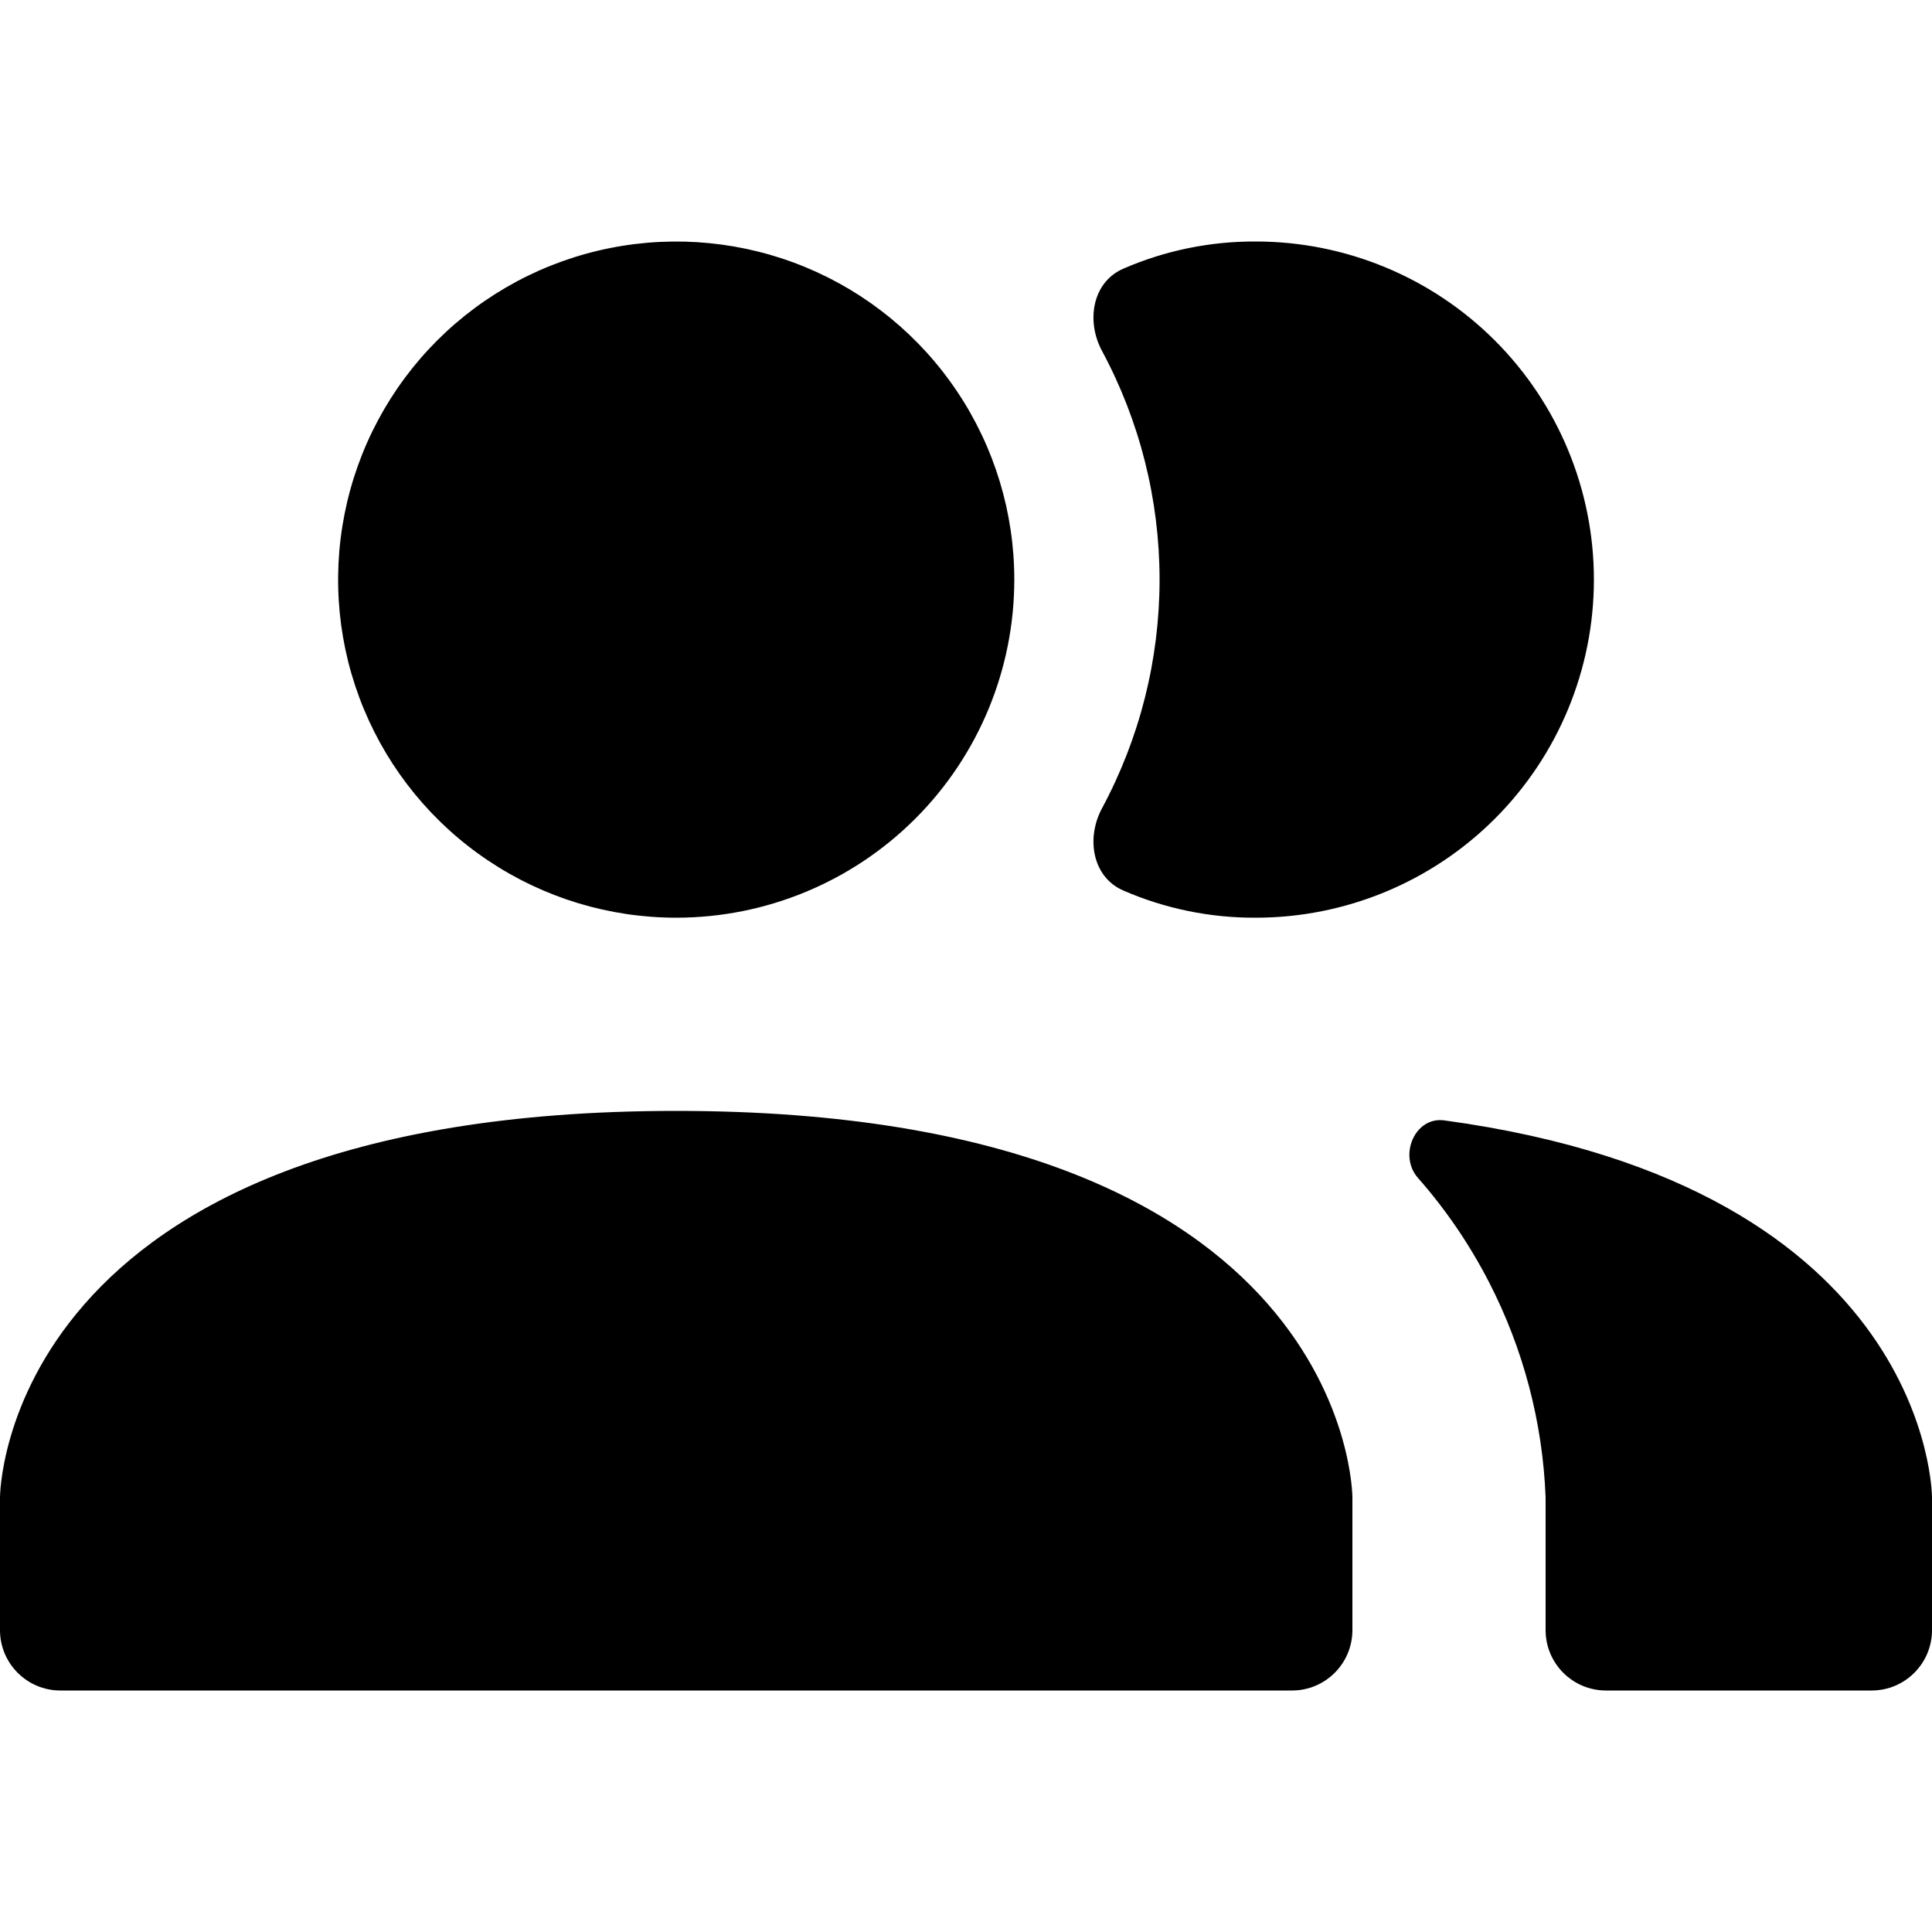
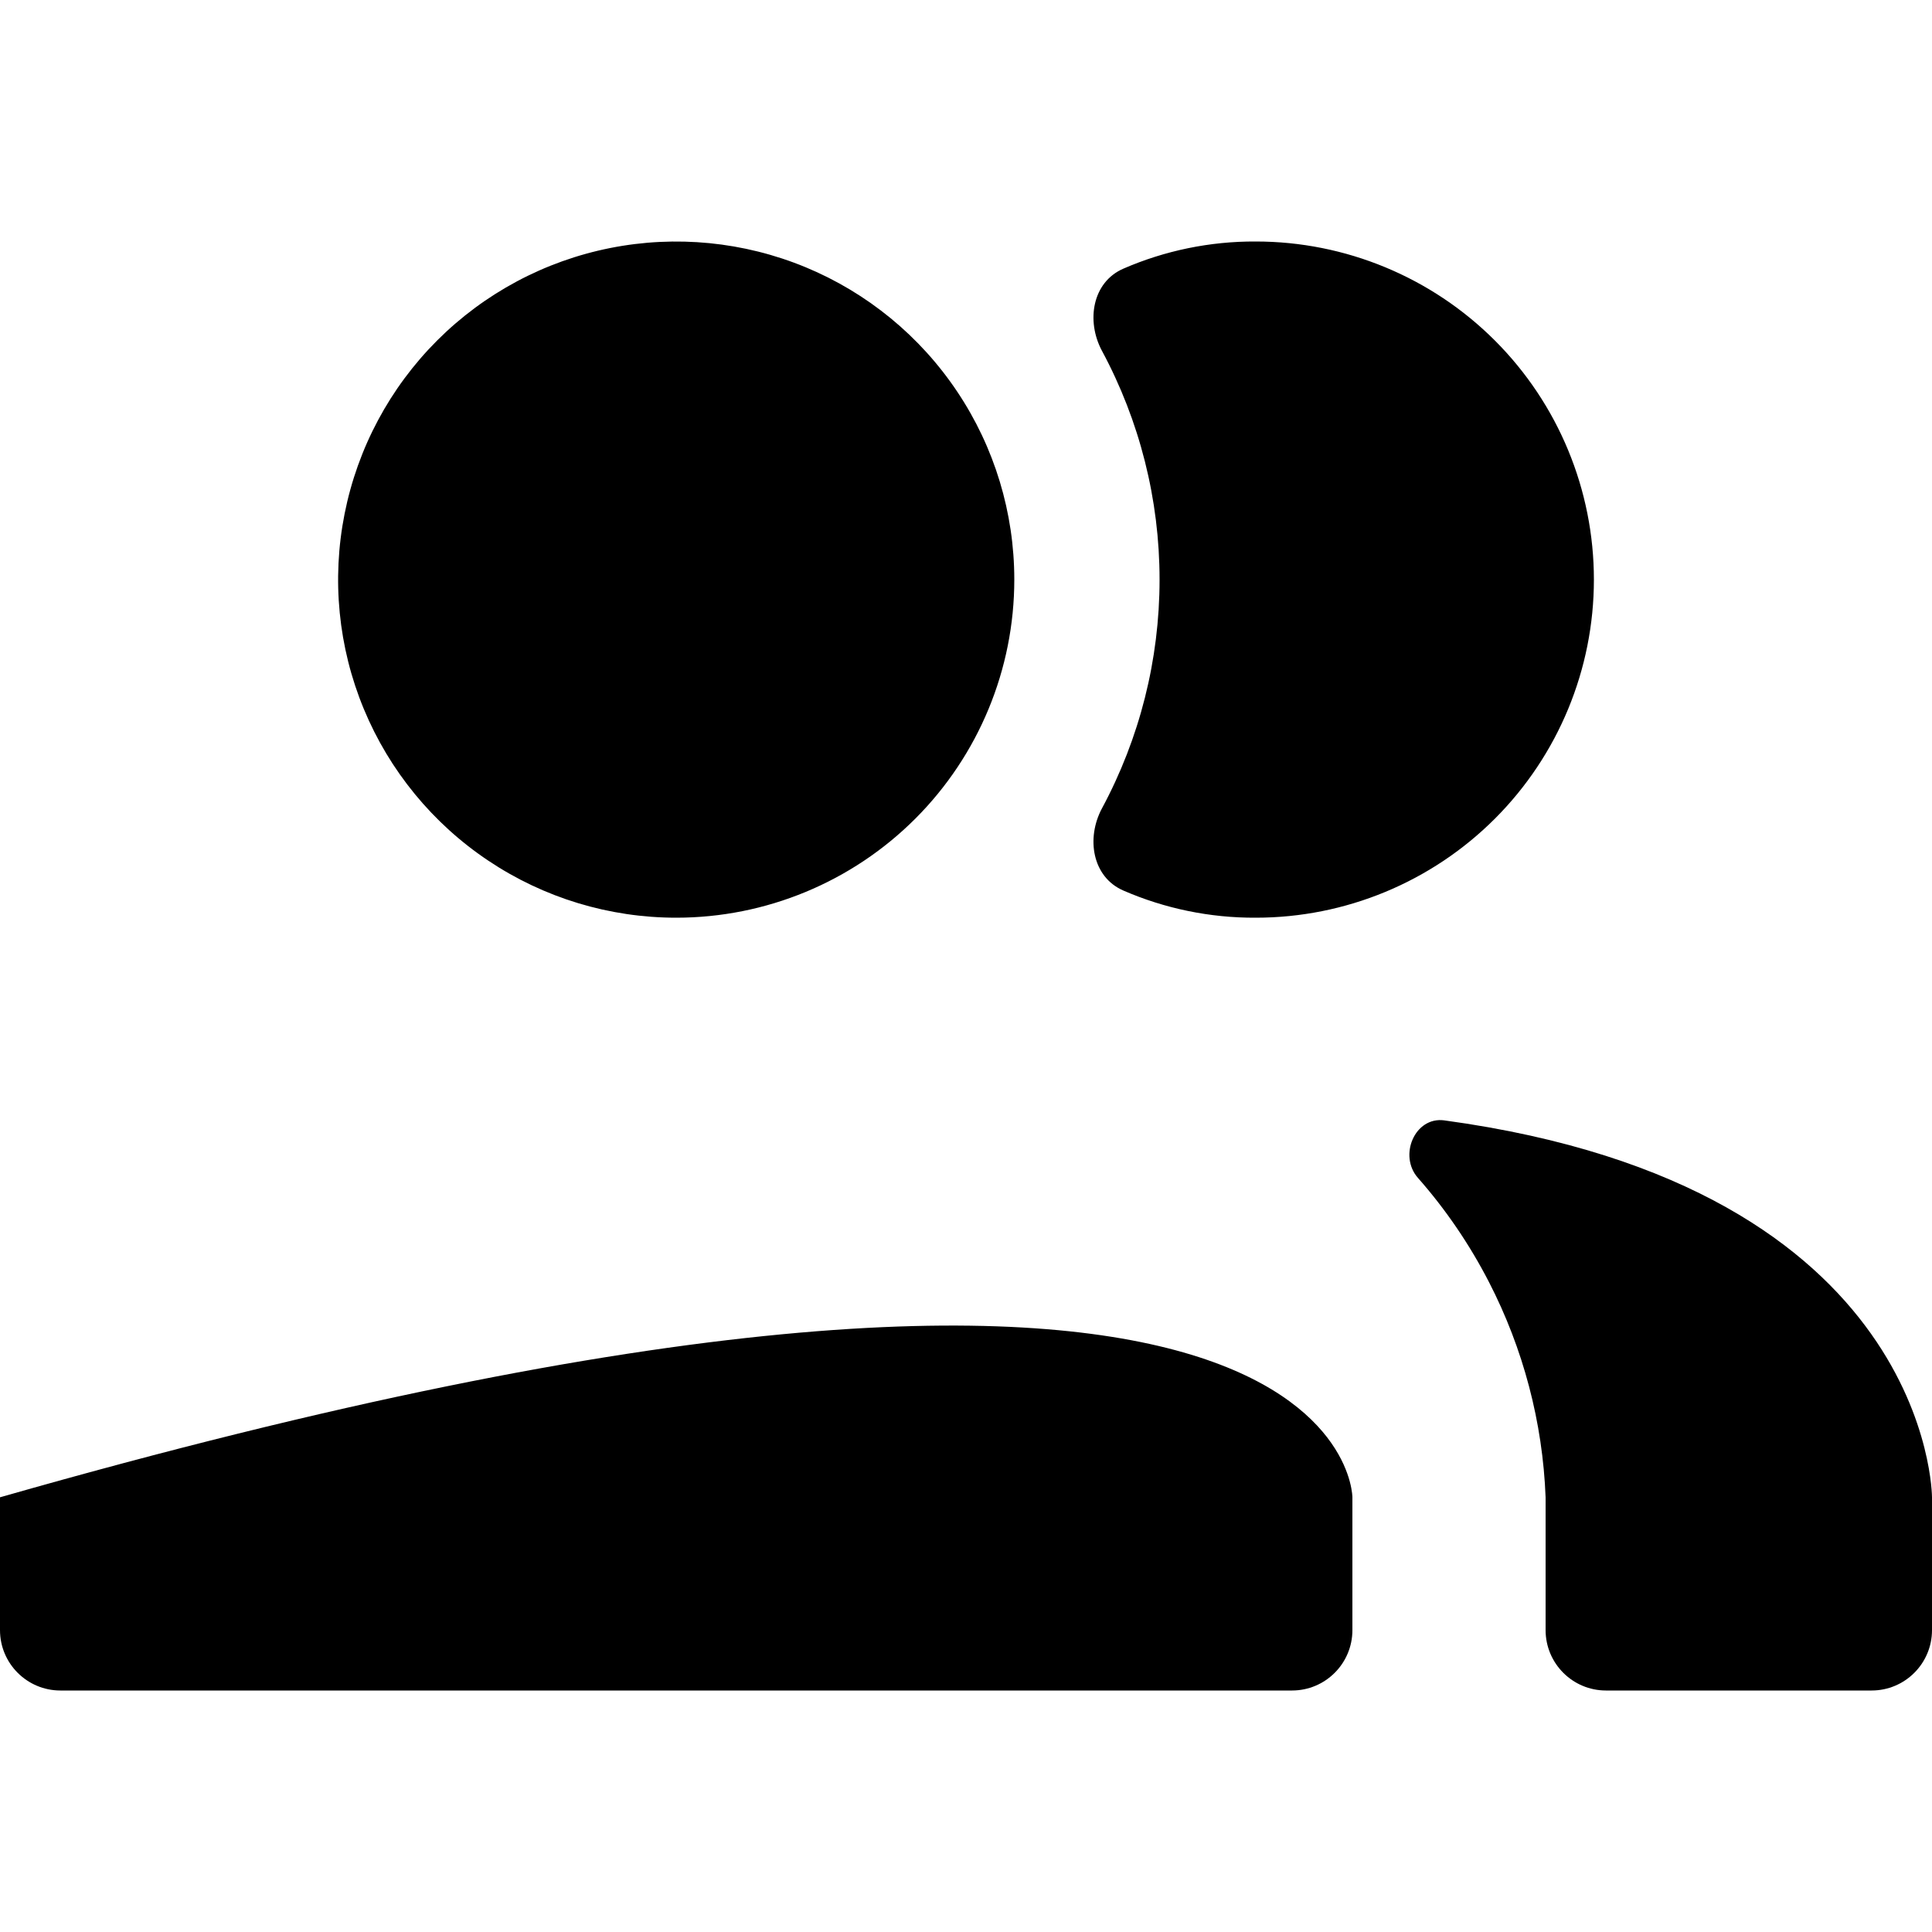
<svg xmlns="http://www.w3.org/2000/svg" width="32" height="32" viewBox="0 0 32 32" fill="none">
-   <path d="M22.4 24.8V27C22.4 27.552 21.952 28 21.4 28H1C0.448 28 0 27.552 0 27V24.8C0 24.8 0 18.4 11.2 18.4C22.4 18.4 22.4 24.8 22.4 24.8ZM16.8 9.6C16.8 8.493 16.472 7.41 15.856 6.489C15.241 5.568 14.366 4.85 13.343 4.426C12.32 4.003 11.194 3.892 10.107 4.108C9.021 4.324 8.023 4.857 7.24 5.64C6.457 6.423 5.924 7.421 5.708 8.508C5.492 9.594 5.602 10.72 6.026 11.743C6.45 12.766 7.168 13.641 8.089 14.256C9.01 14.872 10.092 15.2 11.2 15.2C12.685 15.2 14.11 14.61 15.16 13.56C16.21 12.51 16.8 11.085 16.8 9.6ZM23.922 18.557C23.434 18.491 23.16 19.14 23.485 19.509C23.946 20.032 24.341 20.612 24.662 21.235C25.231 22.34 25.552 23.557 25.6 24.8V27C25.6 27.552 26.048 28 26.6 28H31C31.552 28 32 27.552 32 27V24.8C32 24.8 32 19.658 23.922 18.557ZM20.8 4C20.041 3.996 19.294 4.151 18.606 4.45C18.091 4.674 17.987 5.317 18.252 5.811C18.876 6.971 19.206 8.272 19.206 9.6C19.206 10.928 18.876 12.229 18.252 13.389C17.987 13.883 18.091 14.526 18.606 14.75C19.294 15.049 20.041 15.204 20.8 15.2C22.285 15.2 23.71 14.61 24.76 13.56C25.81 12.51 26.4 11.085 26.4 9.6C26.4 8.115 25.81 6.69 24.76 5.64C23.71 4.59 22.285 4 20.8 4Z" fill="black" />
+   <path d="M22.4 24.8V27C22.4 27.552 21.952 28 21.4 28H1C0.448 28 0 27.552 0 27V24.8C22.4 18.4 22.4 24.8 22.4 24.8ZM16.8 9.6C16.8 8.493 16.472 7.41 15.856 6.489C15.241 5.568 14.366 4.85 13.343 4.426C12.32 4.003 11.194 3.892 10.107 4.108C9.021 4.324 8.023 4.857 7.24 5.64C6.457 6.423 5.924 7.421 5.708 8.508C5.492 9.594 5.602 10.72 6.026 11.743C6.45 12.766 7.168 13.641 8.089 14.256C9.01 14.872 10.092 15.2 11.2 15.2C12.685 15.2 14.11 14.61 15.16 13.56C16.21 12.51 16.8 11.085 16.8 9.6ZM23.922 18.557C23.434 18.491 23.16 19.14 23.485 19.509C23.946 20.032 24.341 20.612 24.662 21.235C25.231 22.34 25.552 23.557 25.6 24.8V27C25.6 27.552 26.048 28 26.6 28H31C31.552 28 32 27.552 32 27V24.8C32 24.8 32 19.658 23.922 18.557ZM20.8 4C20.041 3.996 19.294 4.151 18.606 4.45C18.091 4.674 17.987 5.317 18.252 5.811C18.876 6.971 19.206 8.272 19.206 9.6C19.206 10.928 18.876 12.229 18.252 13.389C17.987 13.883 18.091 14.526 18.606 14.75C19.294 15.049 20.041 15.204 20.8 15.2C22.285 15.2 23.71 14.61 24.76 13.56C25.81 12.51 26.4 11.085 26.4 9.6C26.4 8.115 25.81 6.69 24.76 5.64C23.71 4.59 22.285 4 20.8 4Z" fill="black" />
</svg>